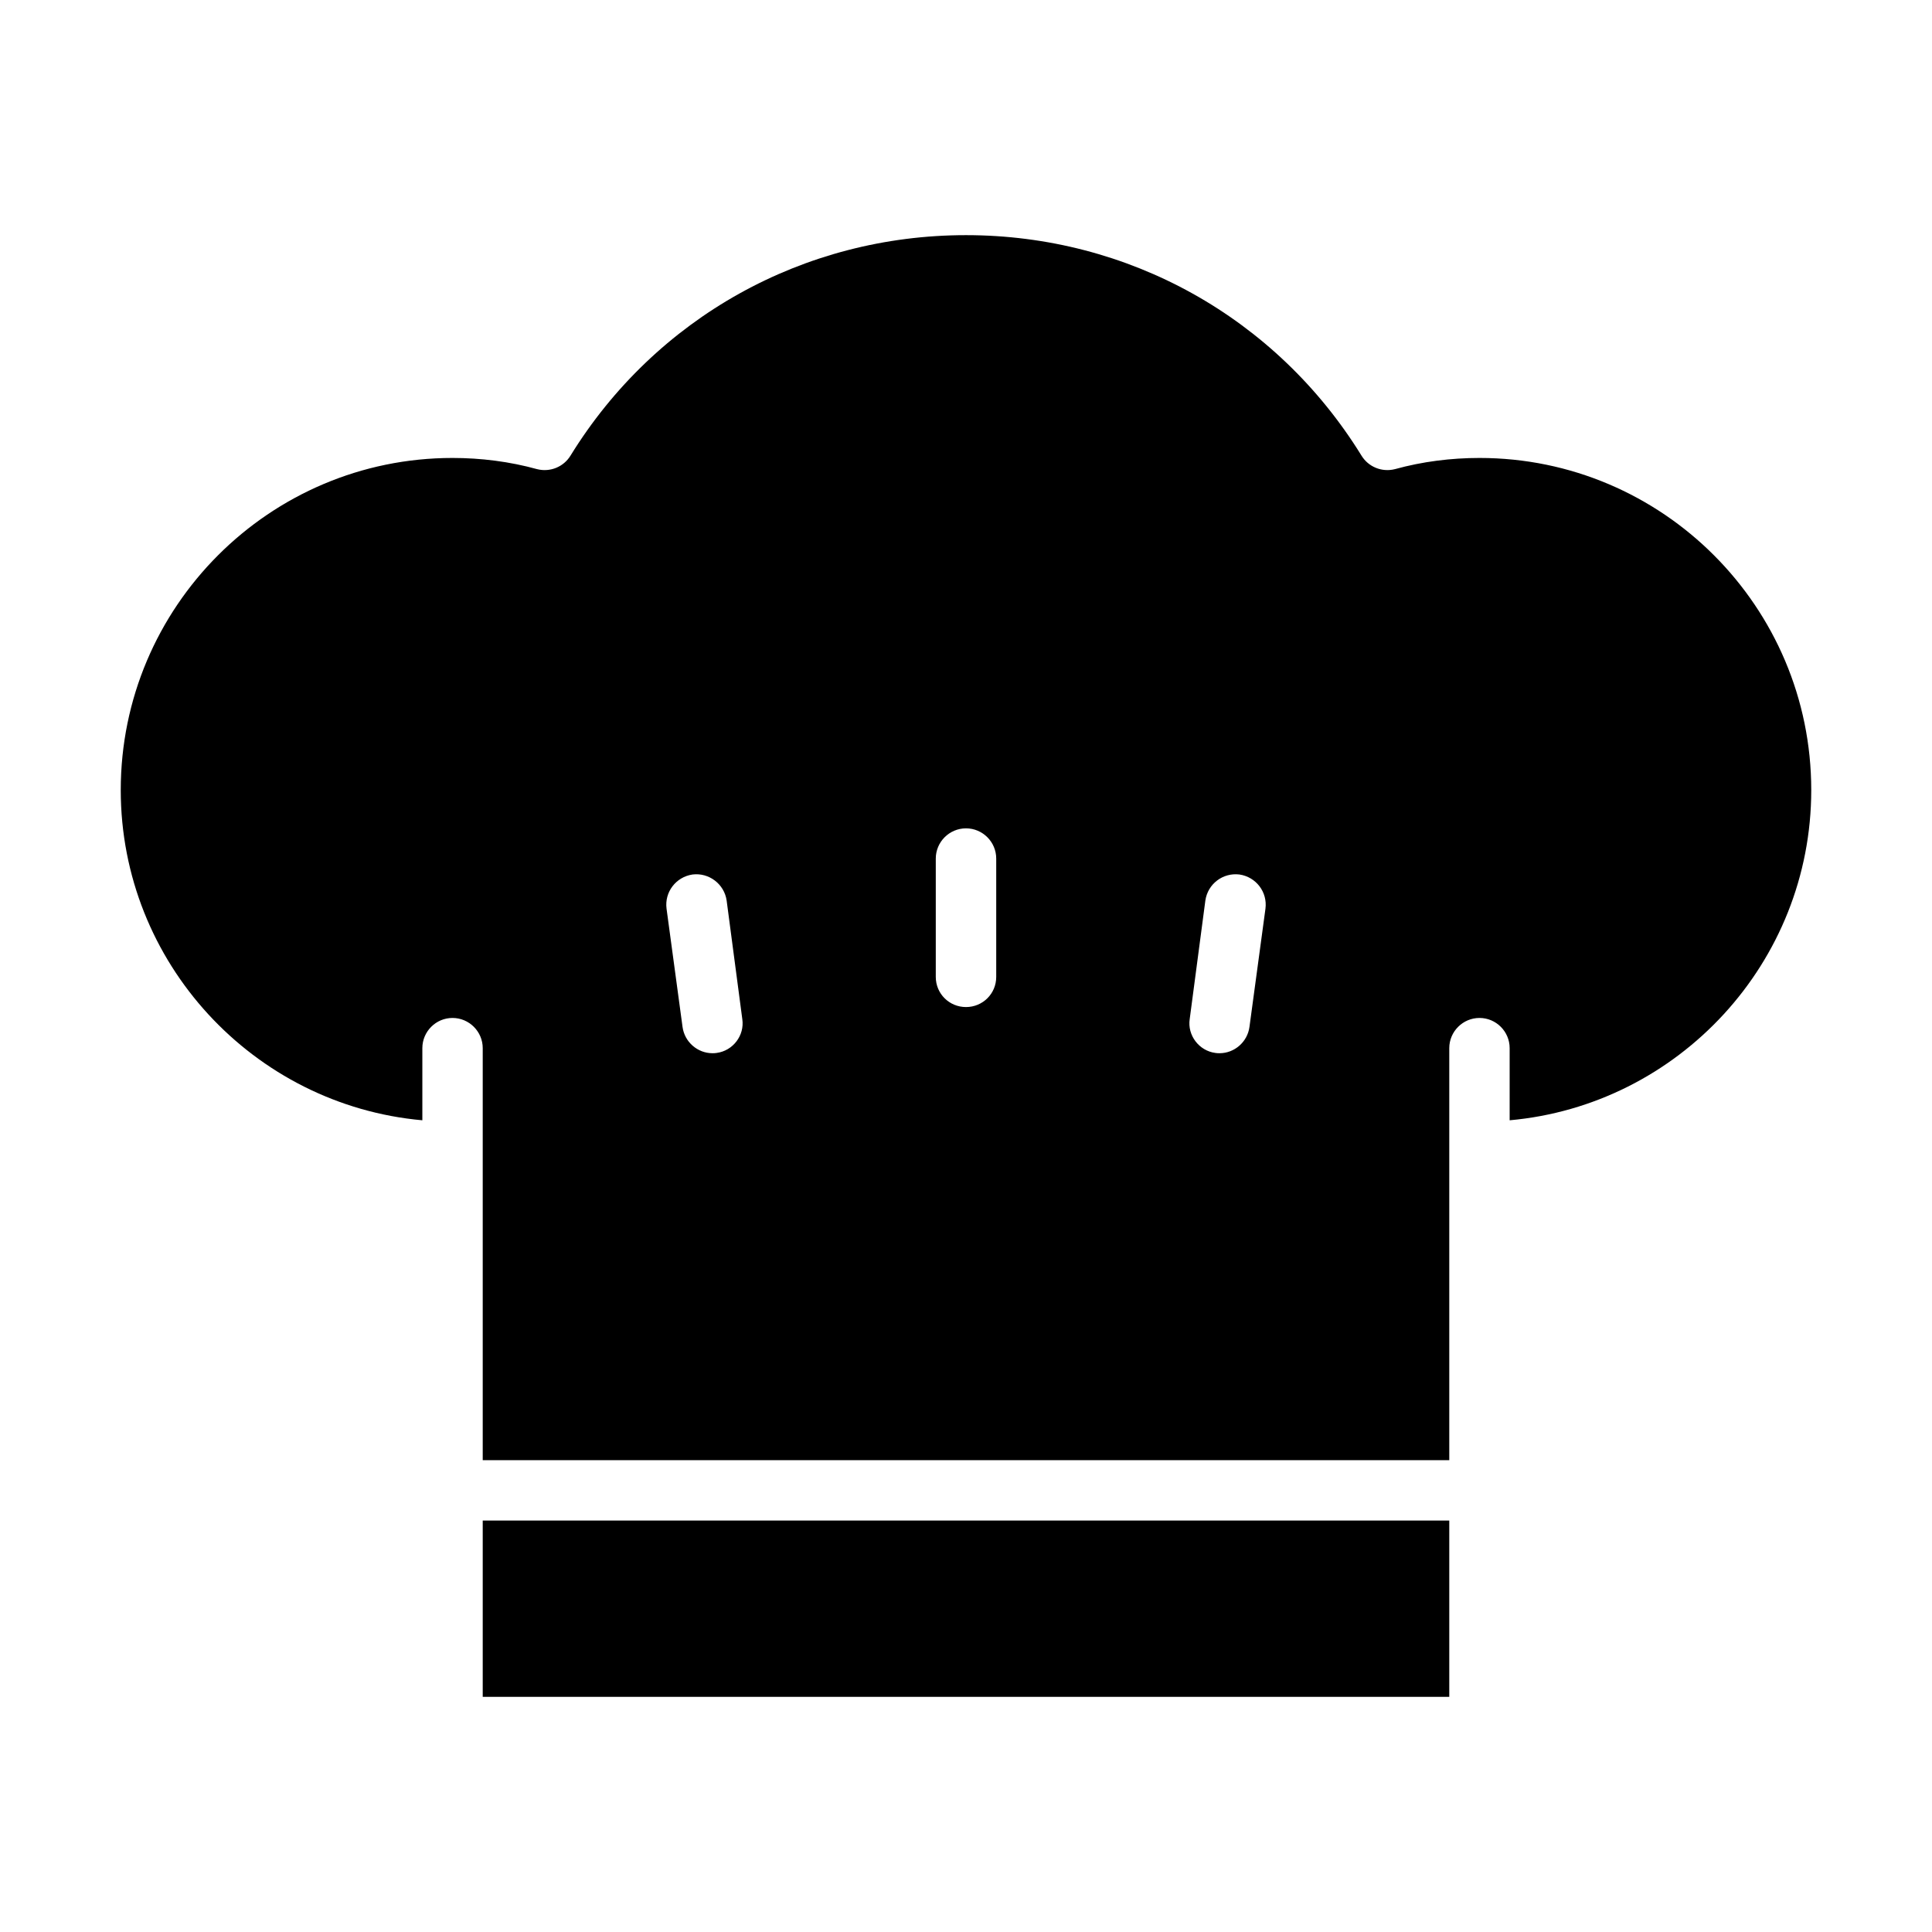
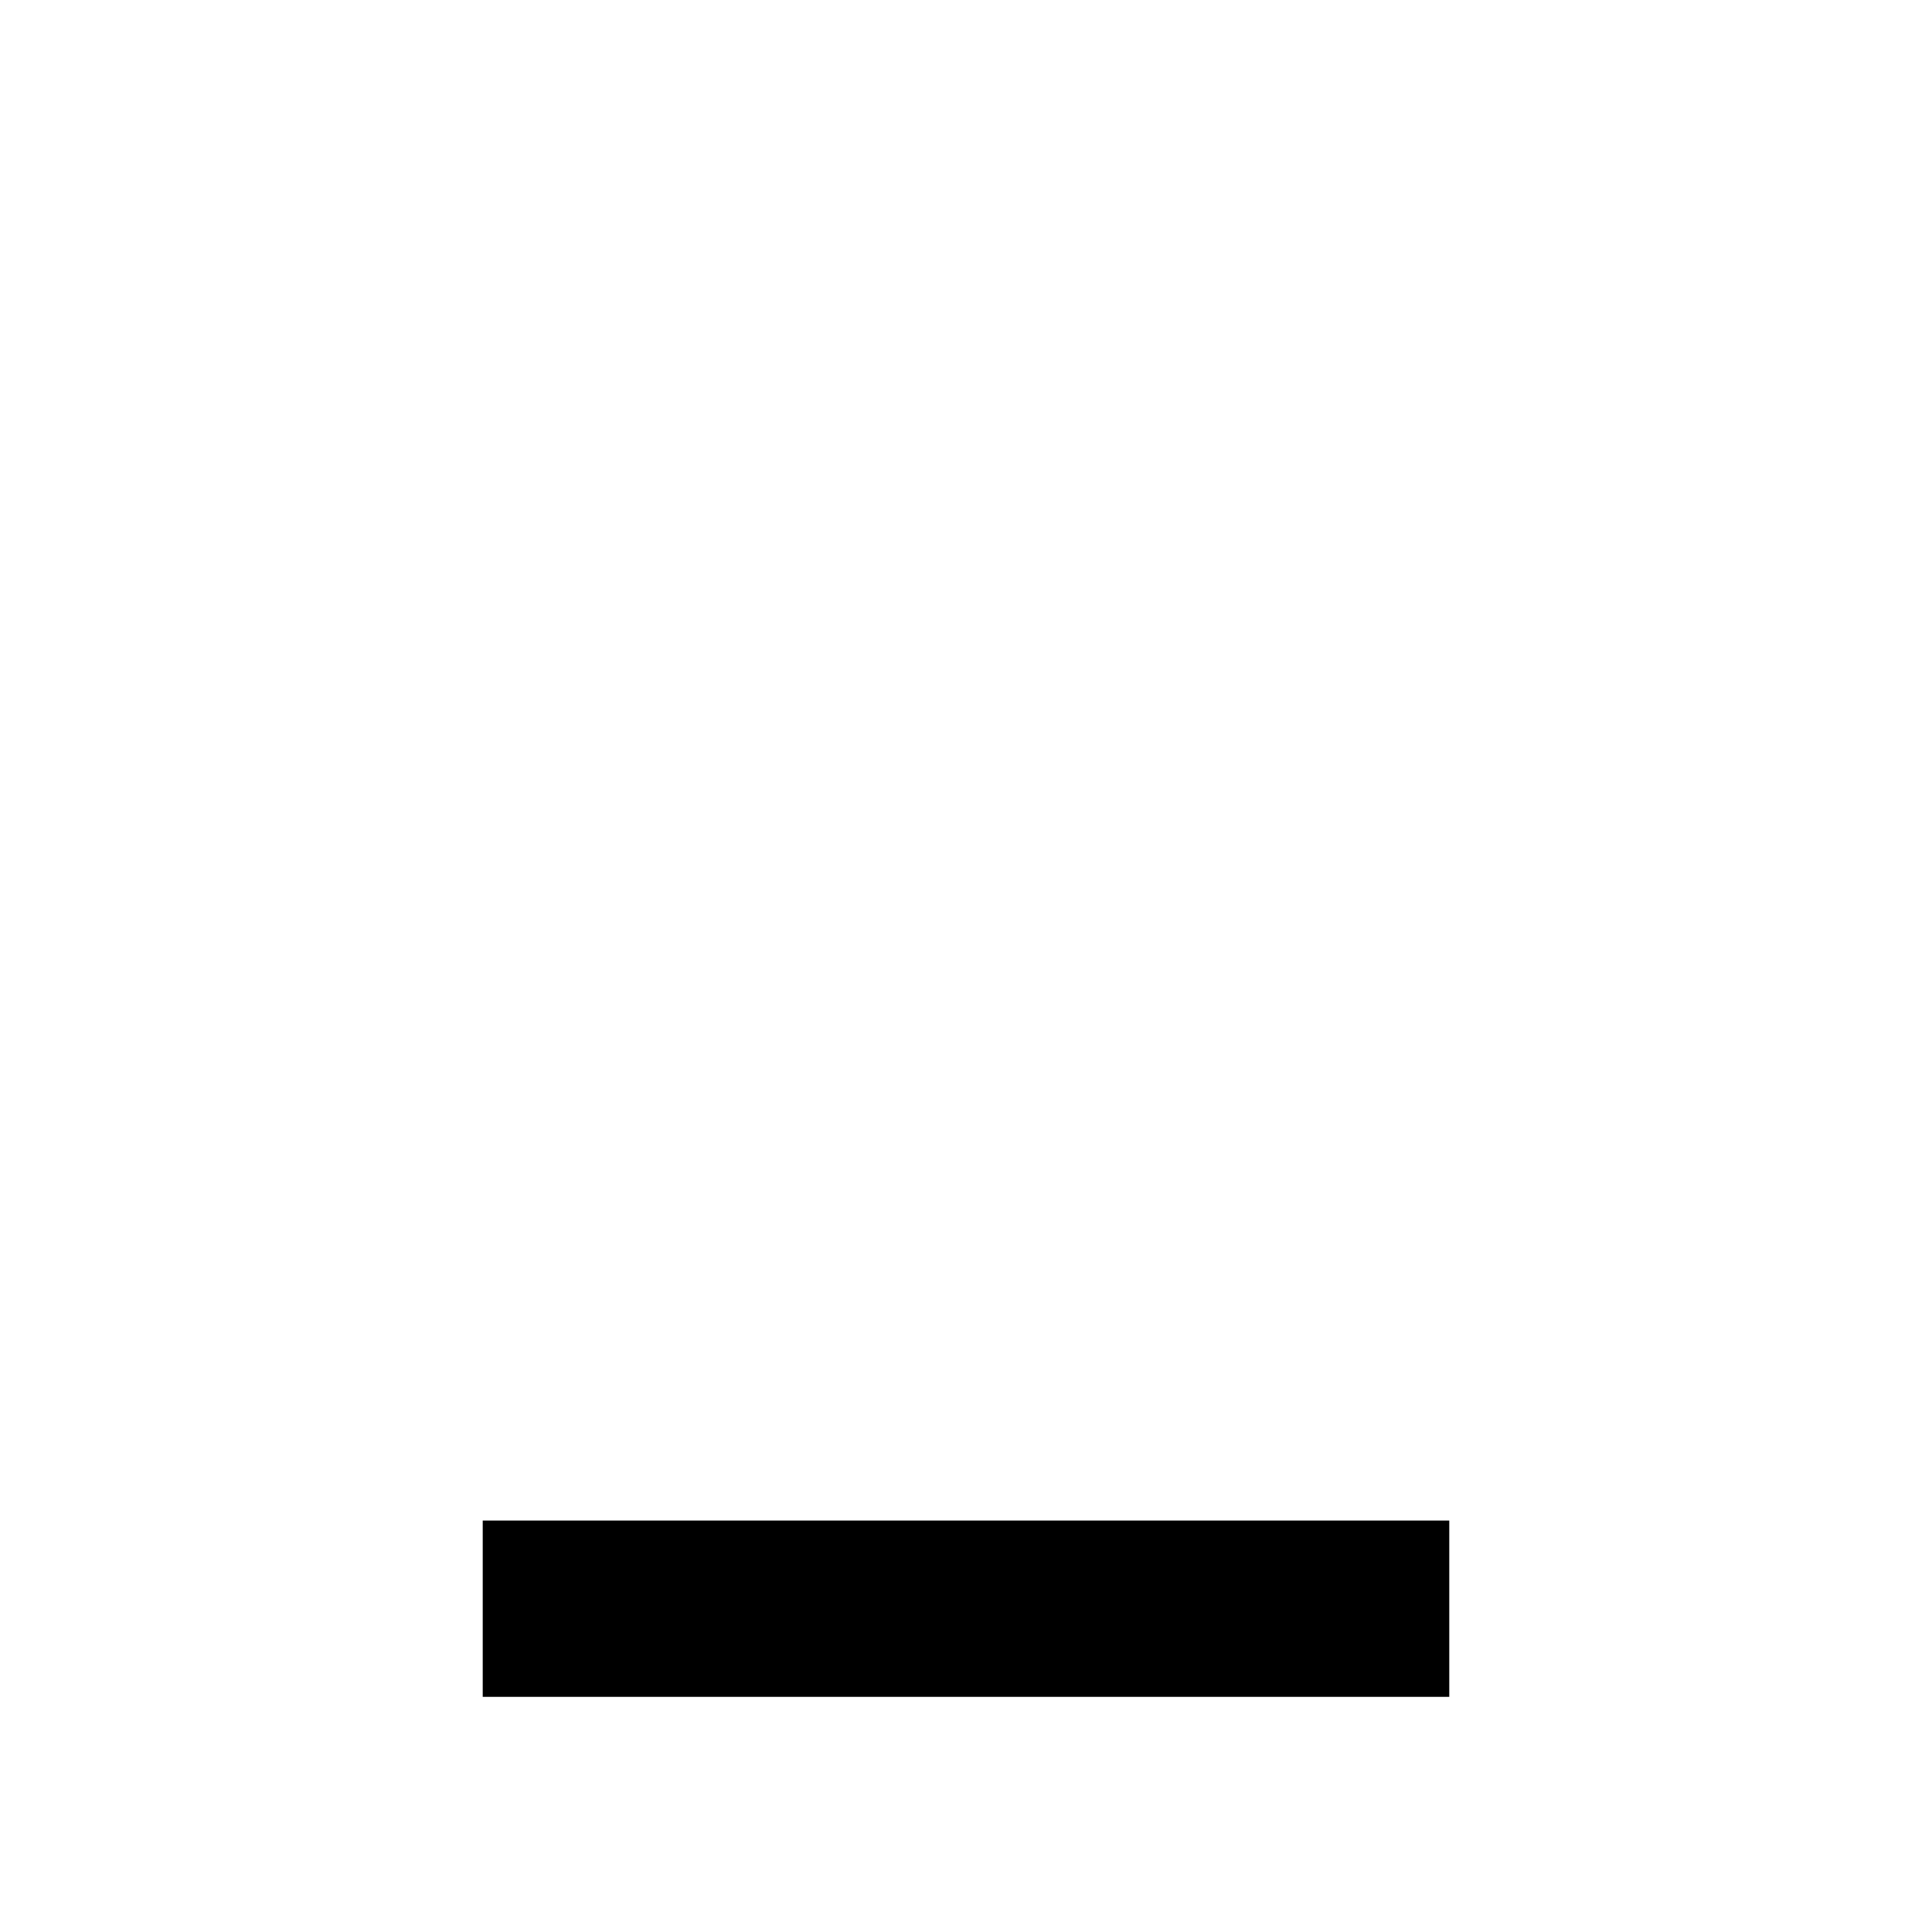
<svg xmlns="http://www.w3.org/2000/svg" width="28" height="28" viewBox="0 0 28 28" fill="none">
  <path d="M6.996 22.037H21.004V24.592H6.996V22.037Z" fill="black" />
-   <path d="M21.442 6.637C21.031 6.637 20.615 6.689 20.217 6.799C20.029 6.847 19.832 6.768 19.731 6.602C18.497 4.603 16.354 3.408 14 3.408C11.646 3.408 9.502 4.603 8.269 6.602C8.168 6.768 7.971 6.847 7.783 6.799C7.385 6.689 6.969 6.637 6.558 6.637C3.907 6.637 1.75 8.794 1.75 11.45C1.75 13.952 3.675 16.017 6.121 16.236V15.19C6.121 14.95 6.317 14.753 6.558 14.753C6.799 14.753 6.996 14.95 6.996 15.19V21.162H21.004V15.19C21.004 14.95 21.201 14.753 21.442 14.753C21.683 14.753 21.879 14.95 21.879 15.19V16.236C24.325 16.017 26.25 13.952 26.25 11.45C26.25 8.794 24.093 6.637 21.442 6.637ZM10.386 15.26C10.364 15.264 10.347 15.264 10.325 15.264C10.111 15.264 9.922 15.103 9.892 14.884L9.66 13.169C9.629 12.928 9.796 12.71 10.036 12.674C10.273 12.644 10.496 12.81 10.531 13.051L10.758 14.77C10.793 15.006 10.623 15.229 10.386 15.26ZM14.438 14.158C14.438 14.403 14.241 14.595 14 14.595C13.759 14.595 13.562 14.403 13.562 14.158V12.443C13.562 12.202 13.759 12.005 14 12.005C14.241 12.005 14.438 12.202 14.438 12.443V14.158ZM18.108 14.884C18.078 15.103 17.889 15.264 17.675 15.264C17.653 15.264 17.636 15.264 17.614 15.26C17.378 15.229 17.207 15.006 17.242 14.77L17.469 13.051C17.504 12.81 17.723 12.644 17.964 12.674C18.204 12.71 18.371 12.928 18.34 13.169L18.108 14.884Z" fill="black" />
</svg>